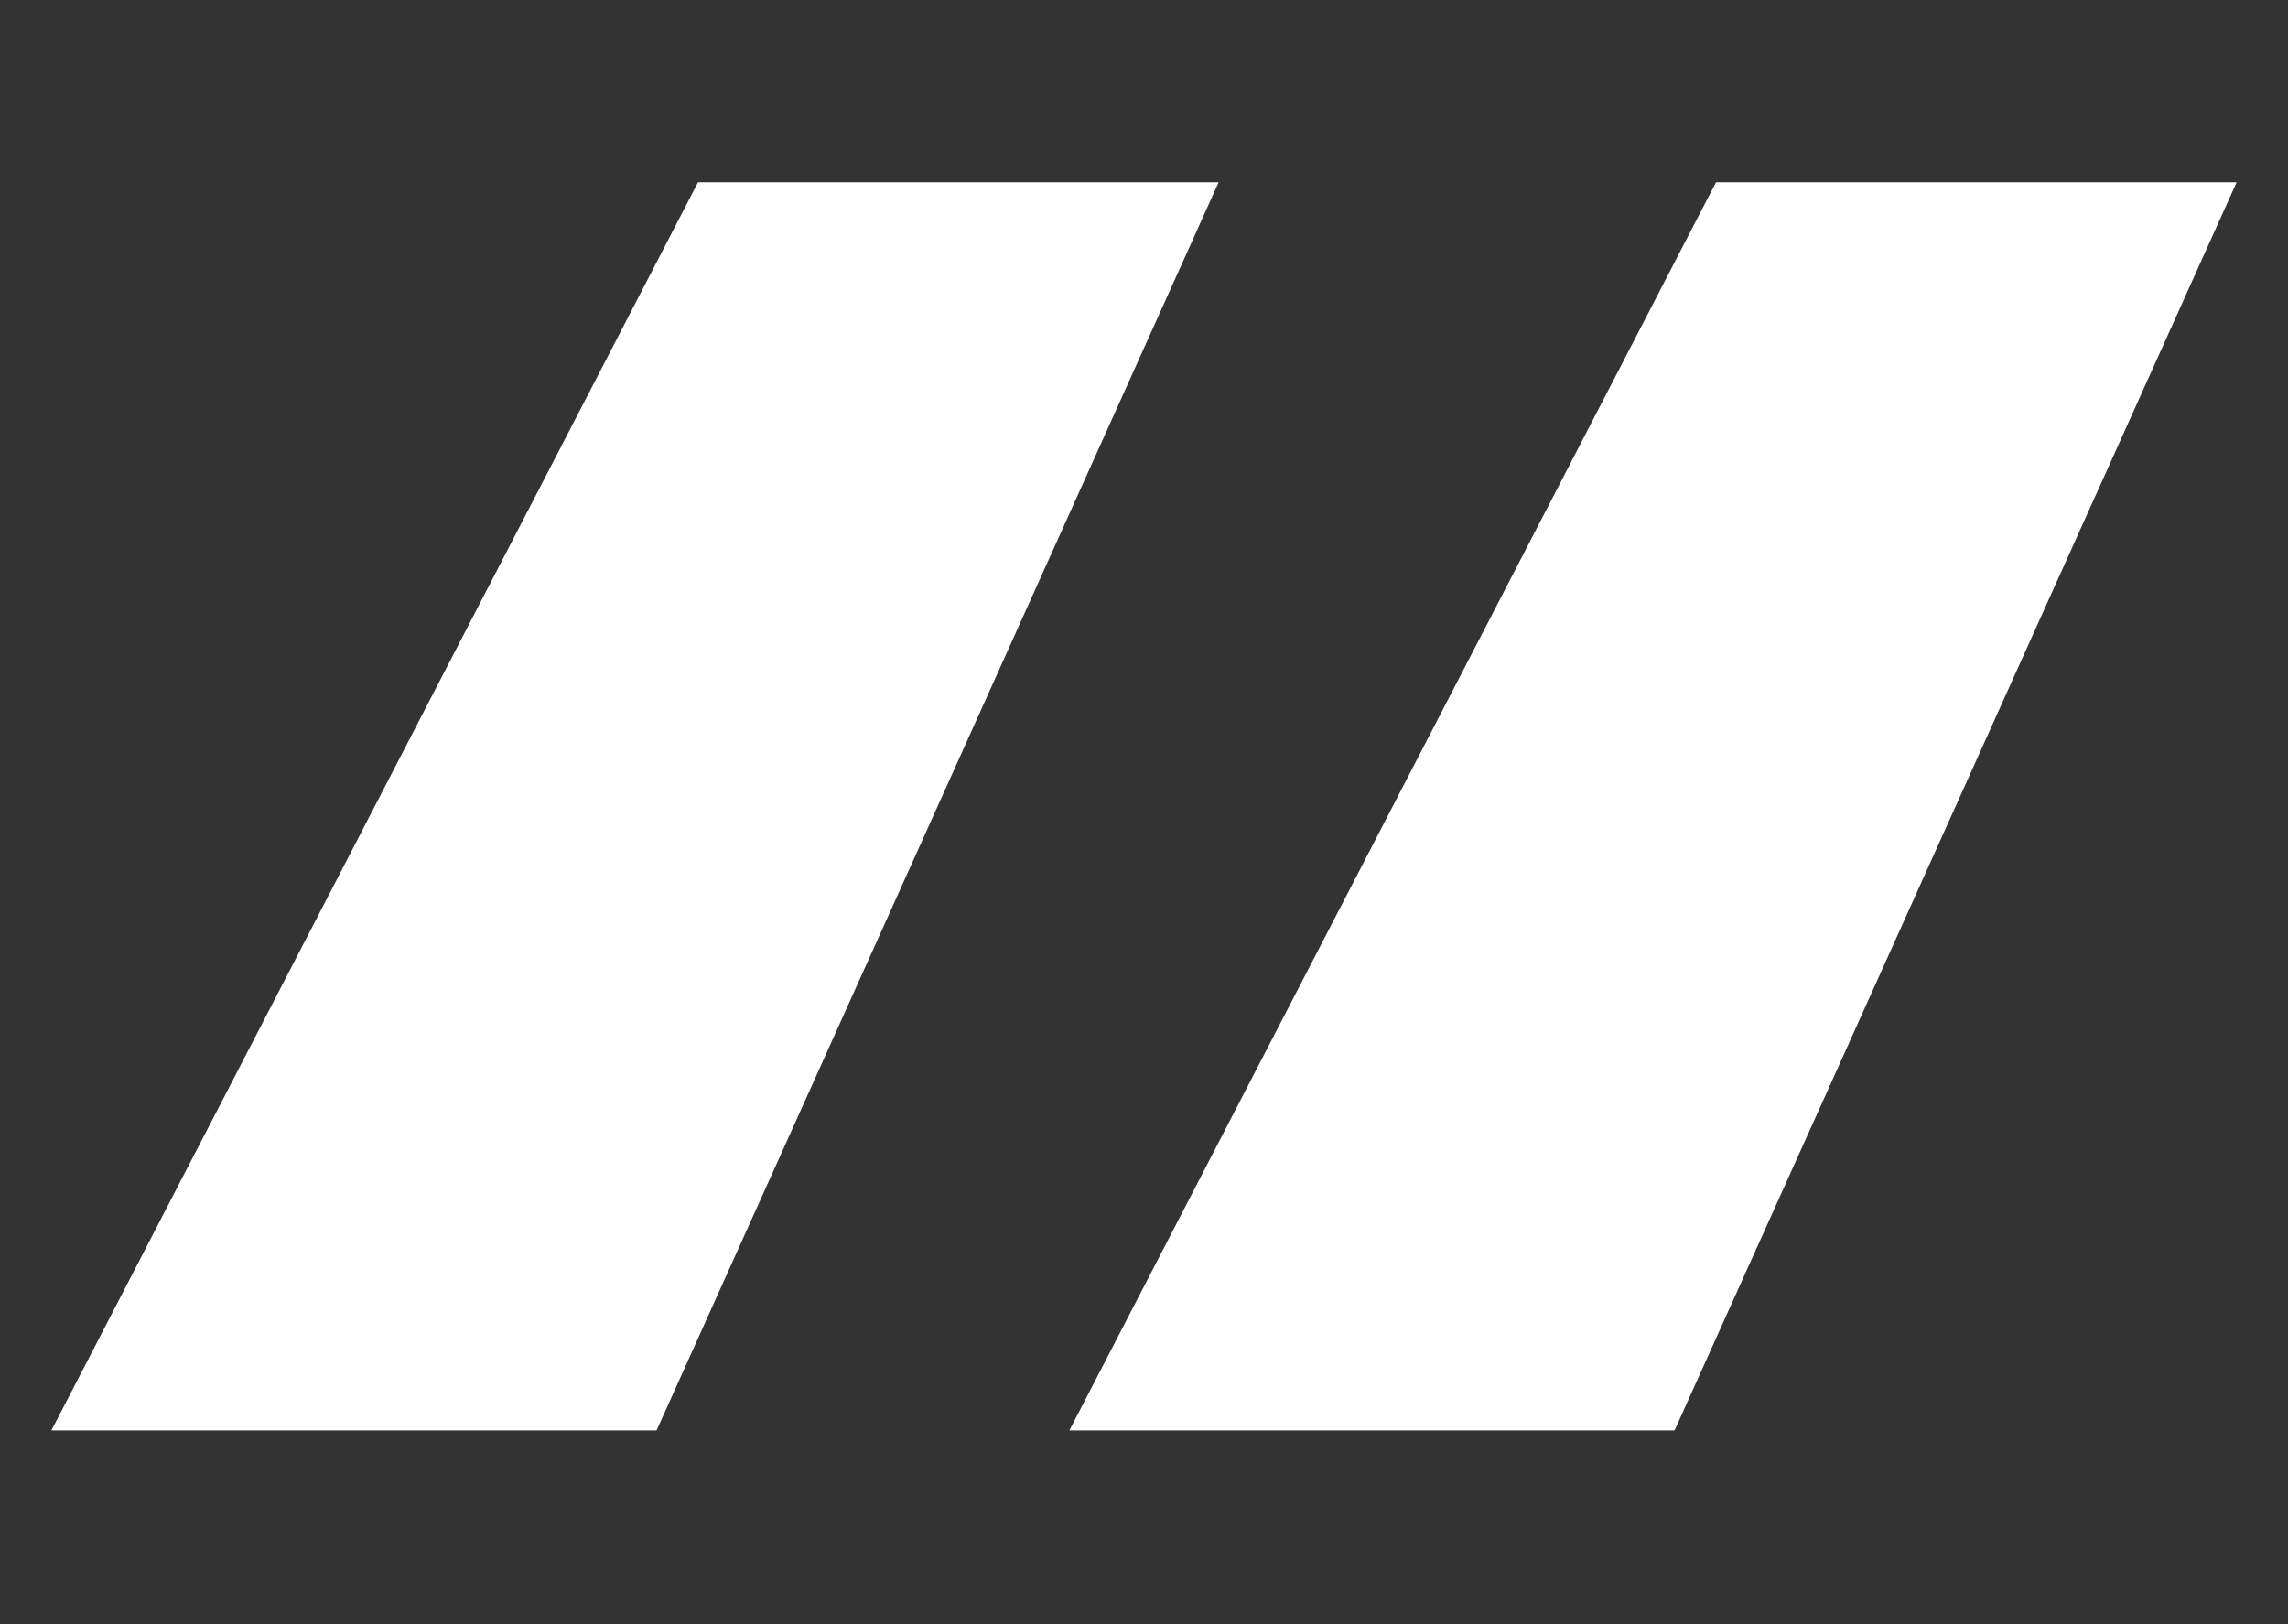
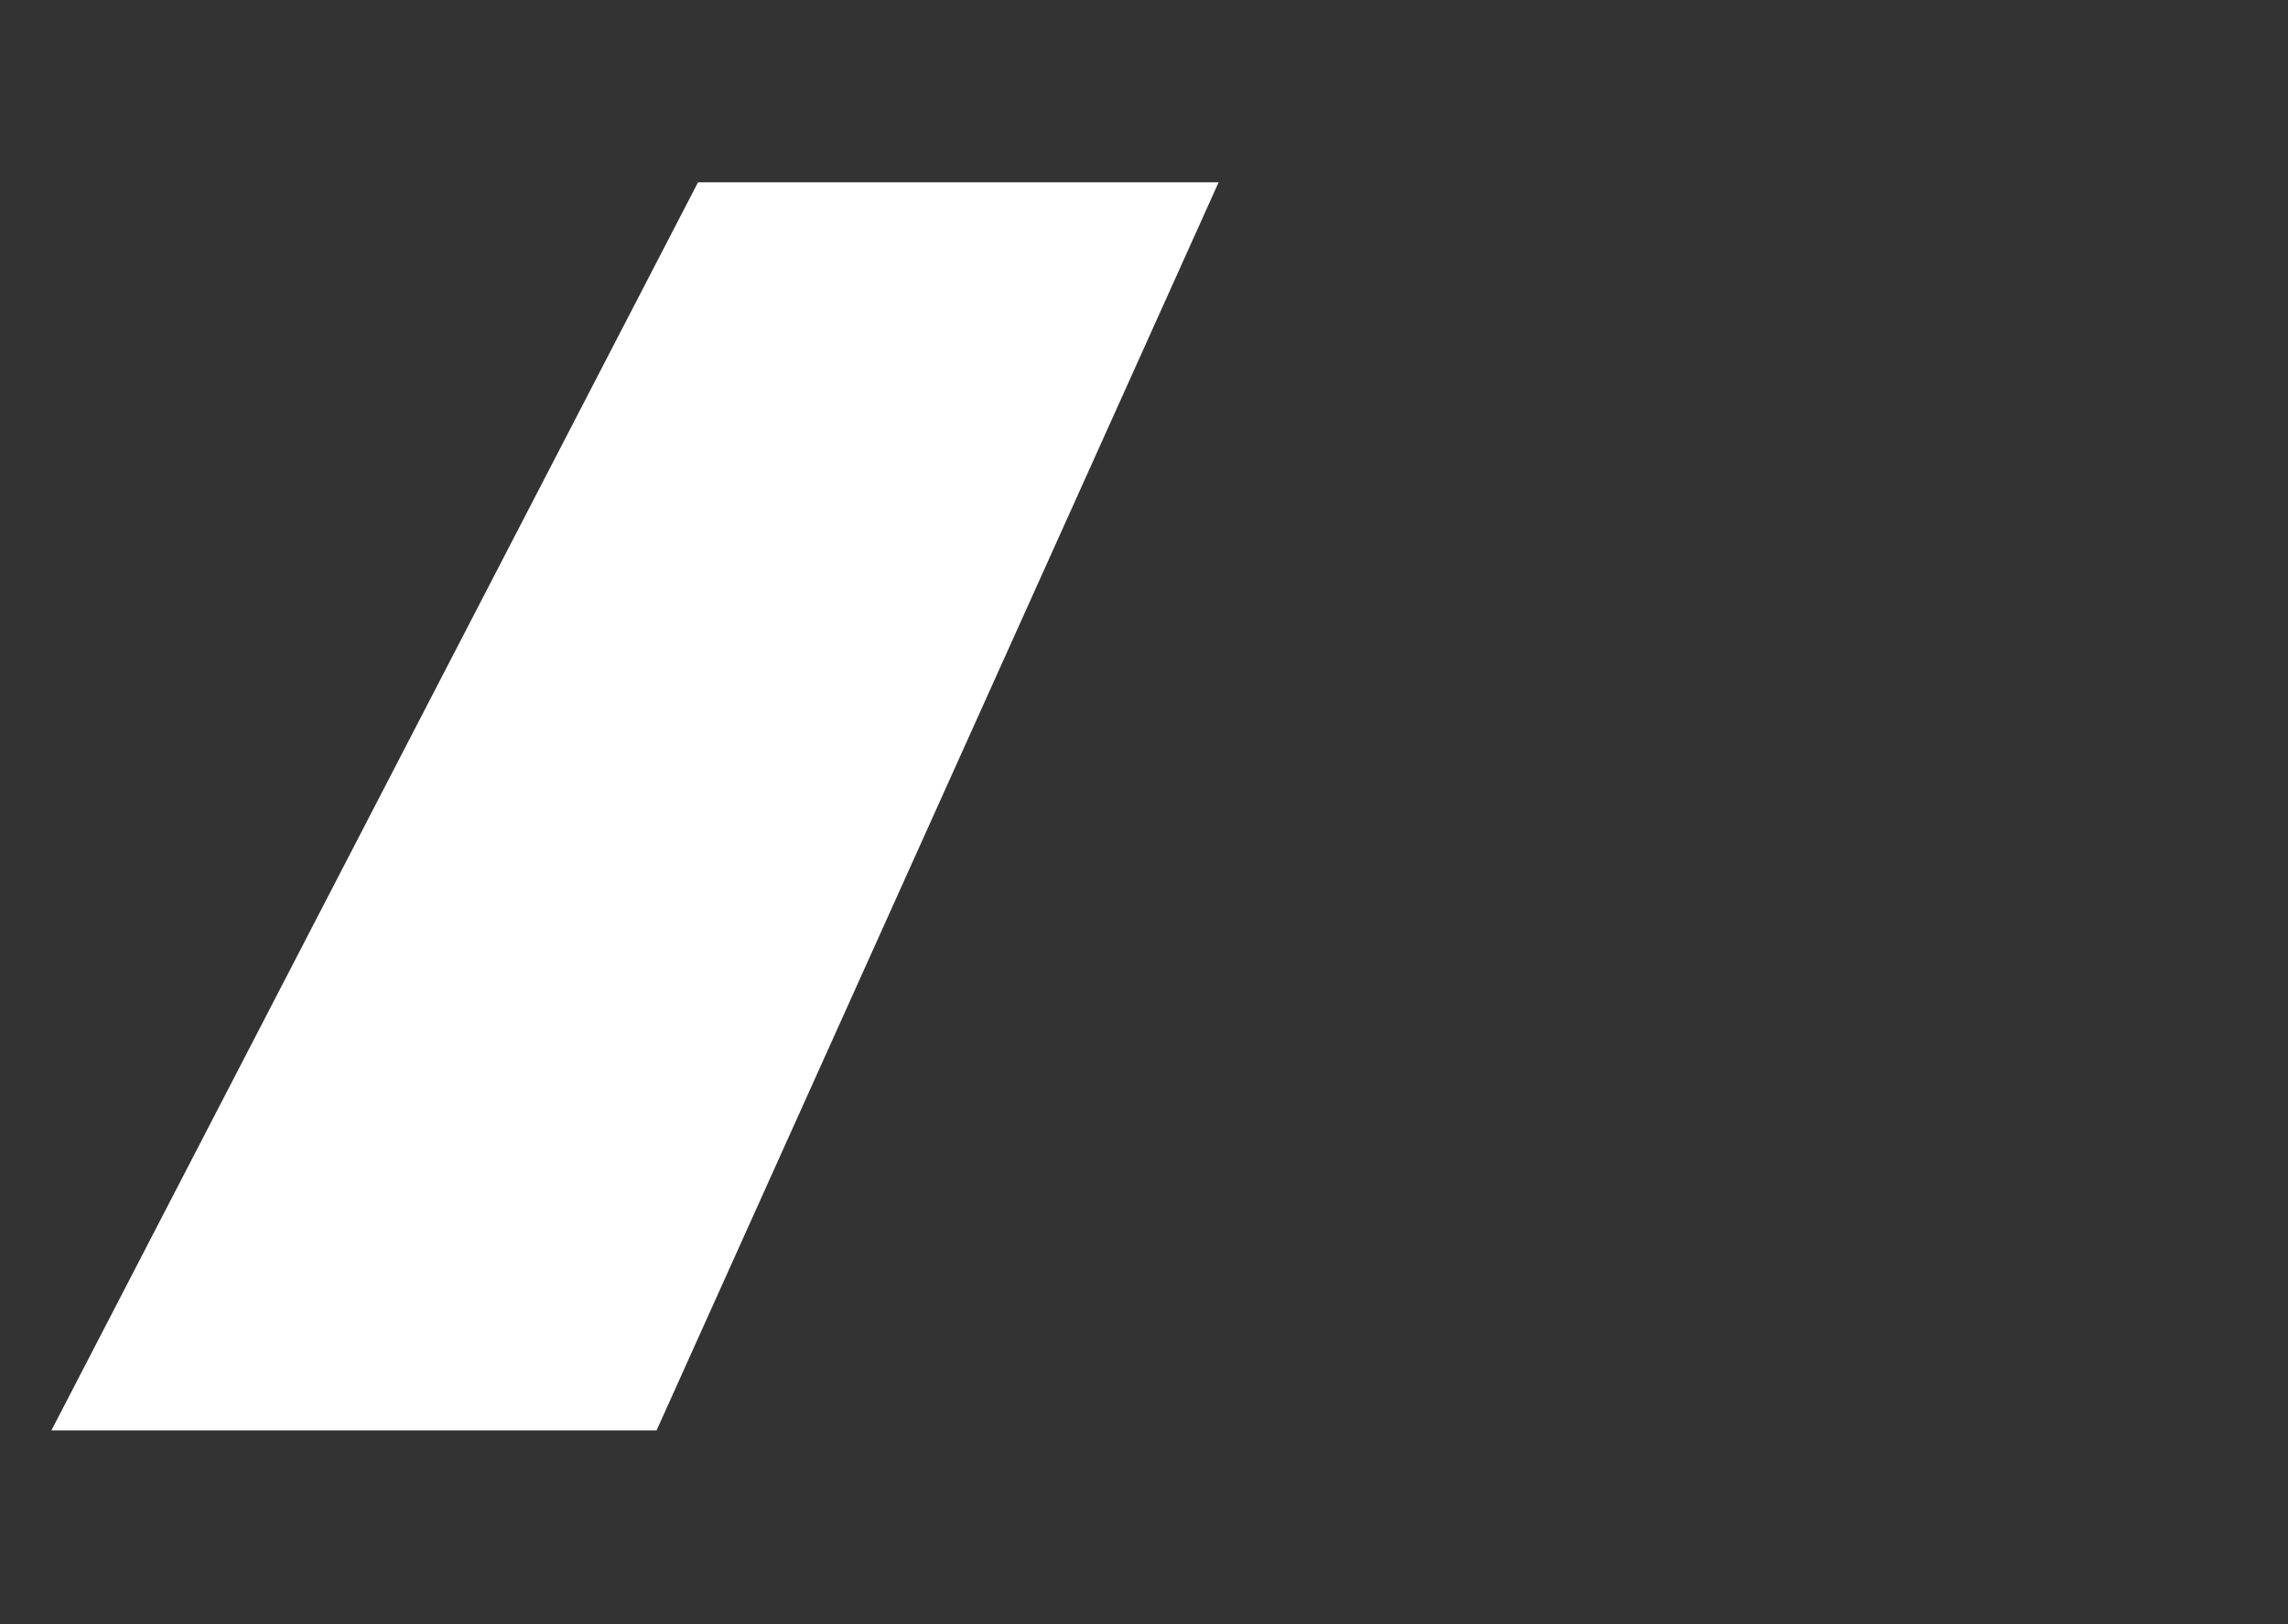
<svg xmlns="http://www.w3.org/2000/svg" version="1.1" id="Layer_1" x="0px" y="0px" viewBox="0 0 138 98" style="enable-background:new 0 0 138 98;" xml:space="preserve">
  <rect x="0" y="0" width="138" height="98" fill="#333333" stroke="none" />
  <style type="text/css">
	.st0{fill:#FFFFFF;}
</style>
  <g>
    <polygon class="st0" points="42.1,11 73.5,11 39.6,86.3 3.1,86.3  " />
-     <polygon class="st0" points="103.5,11 134.9,11 101,86.3 64.5,86.3  " />
  </g>
</svg>